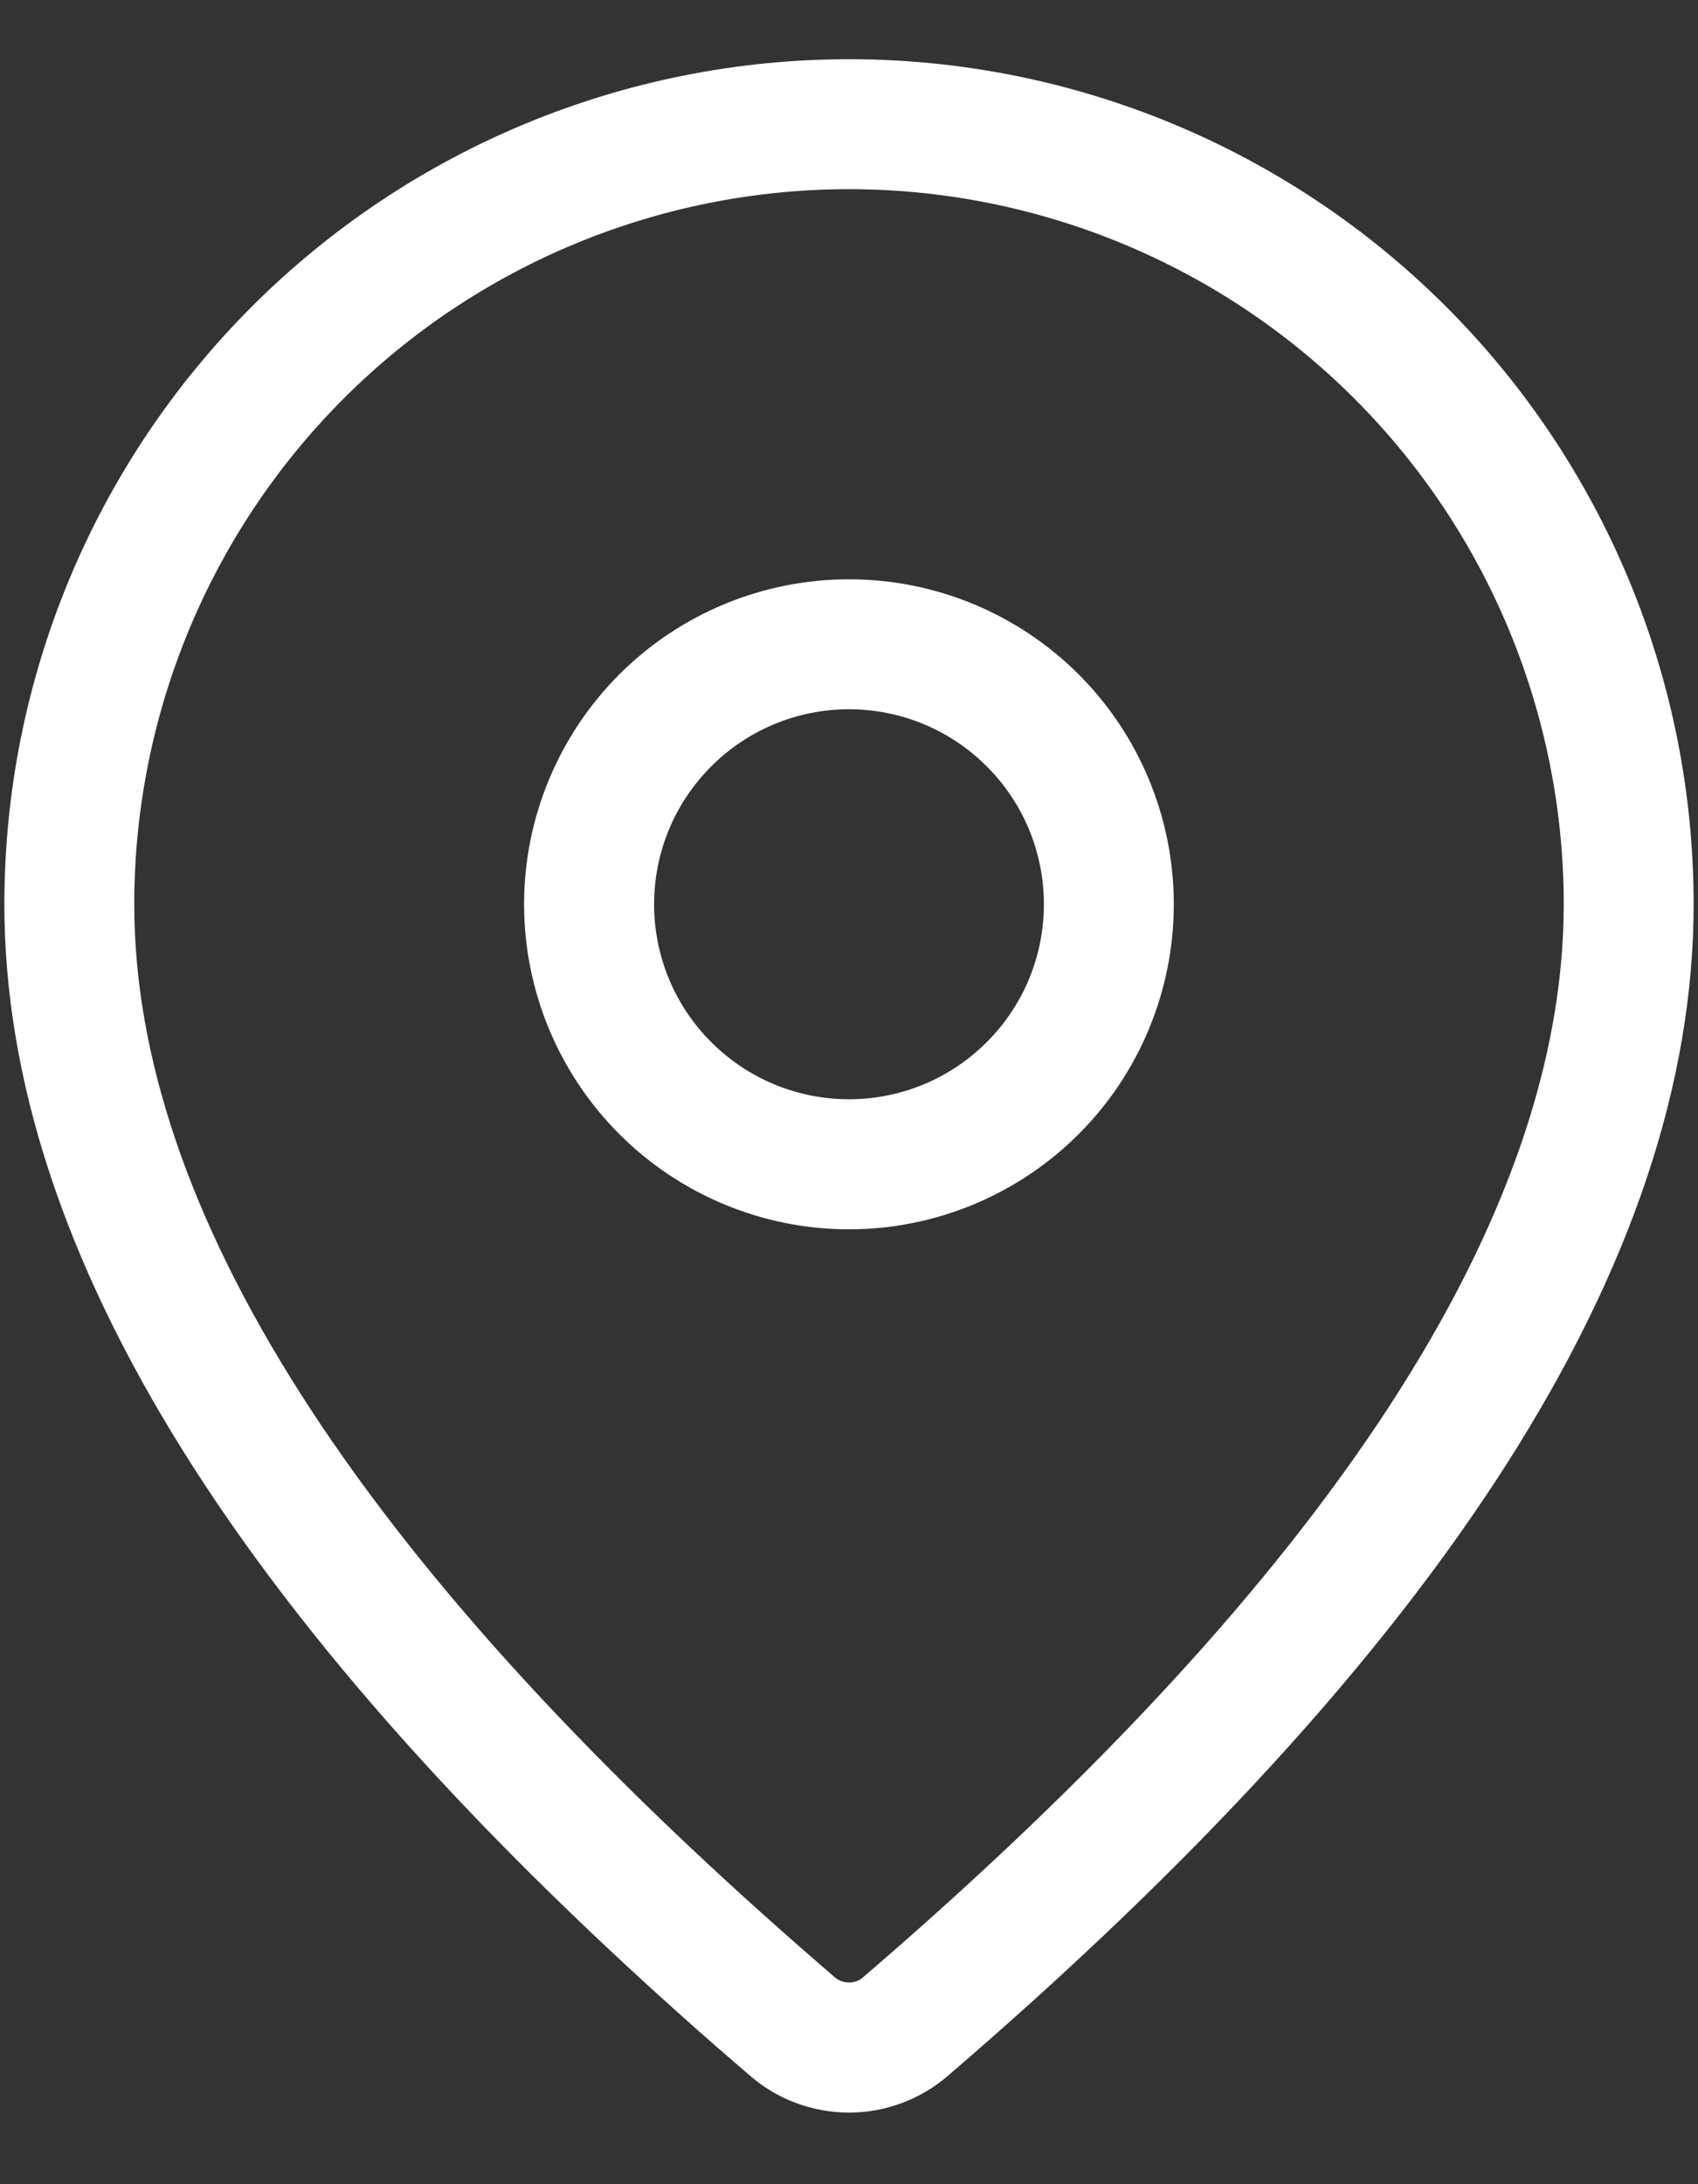
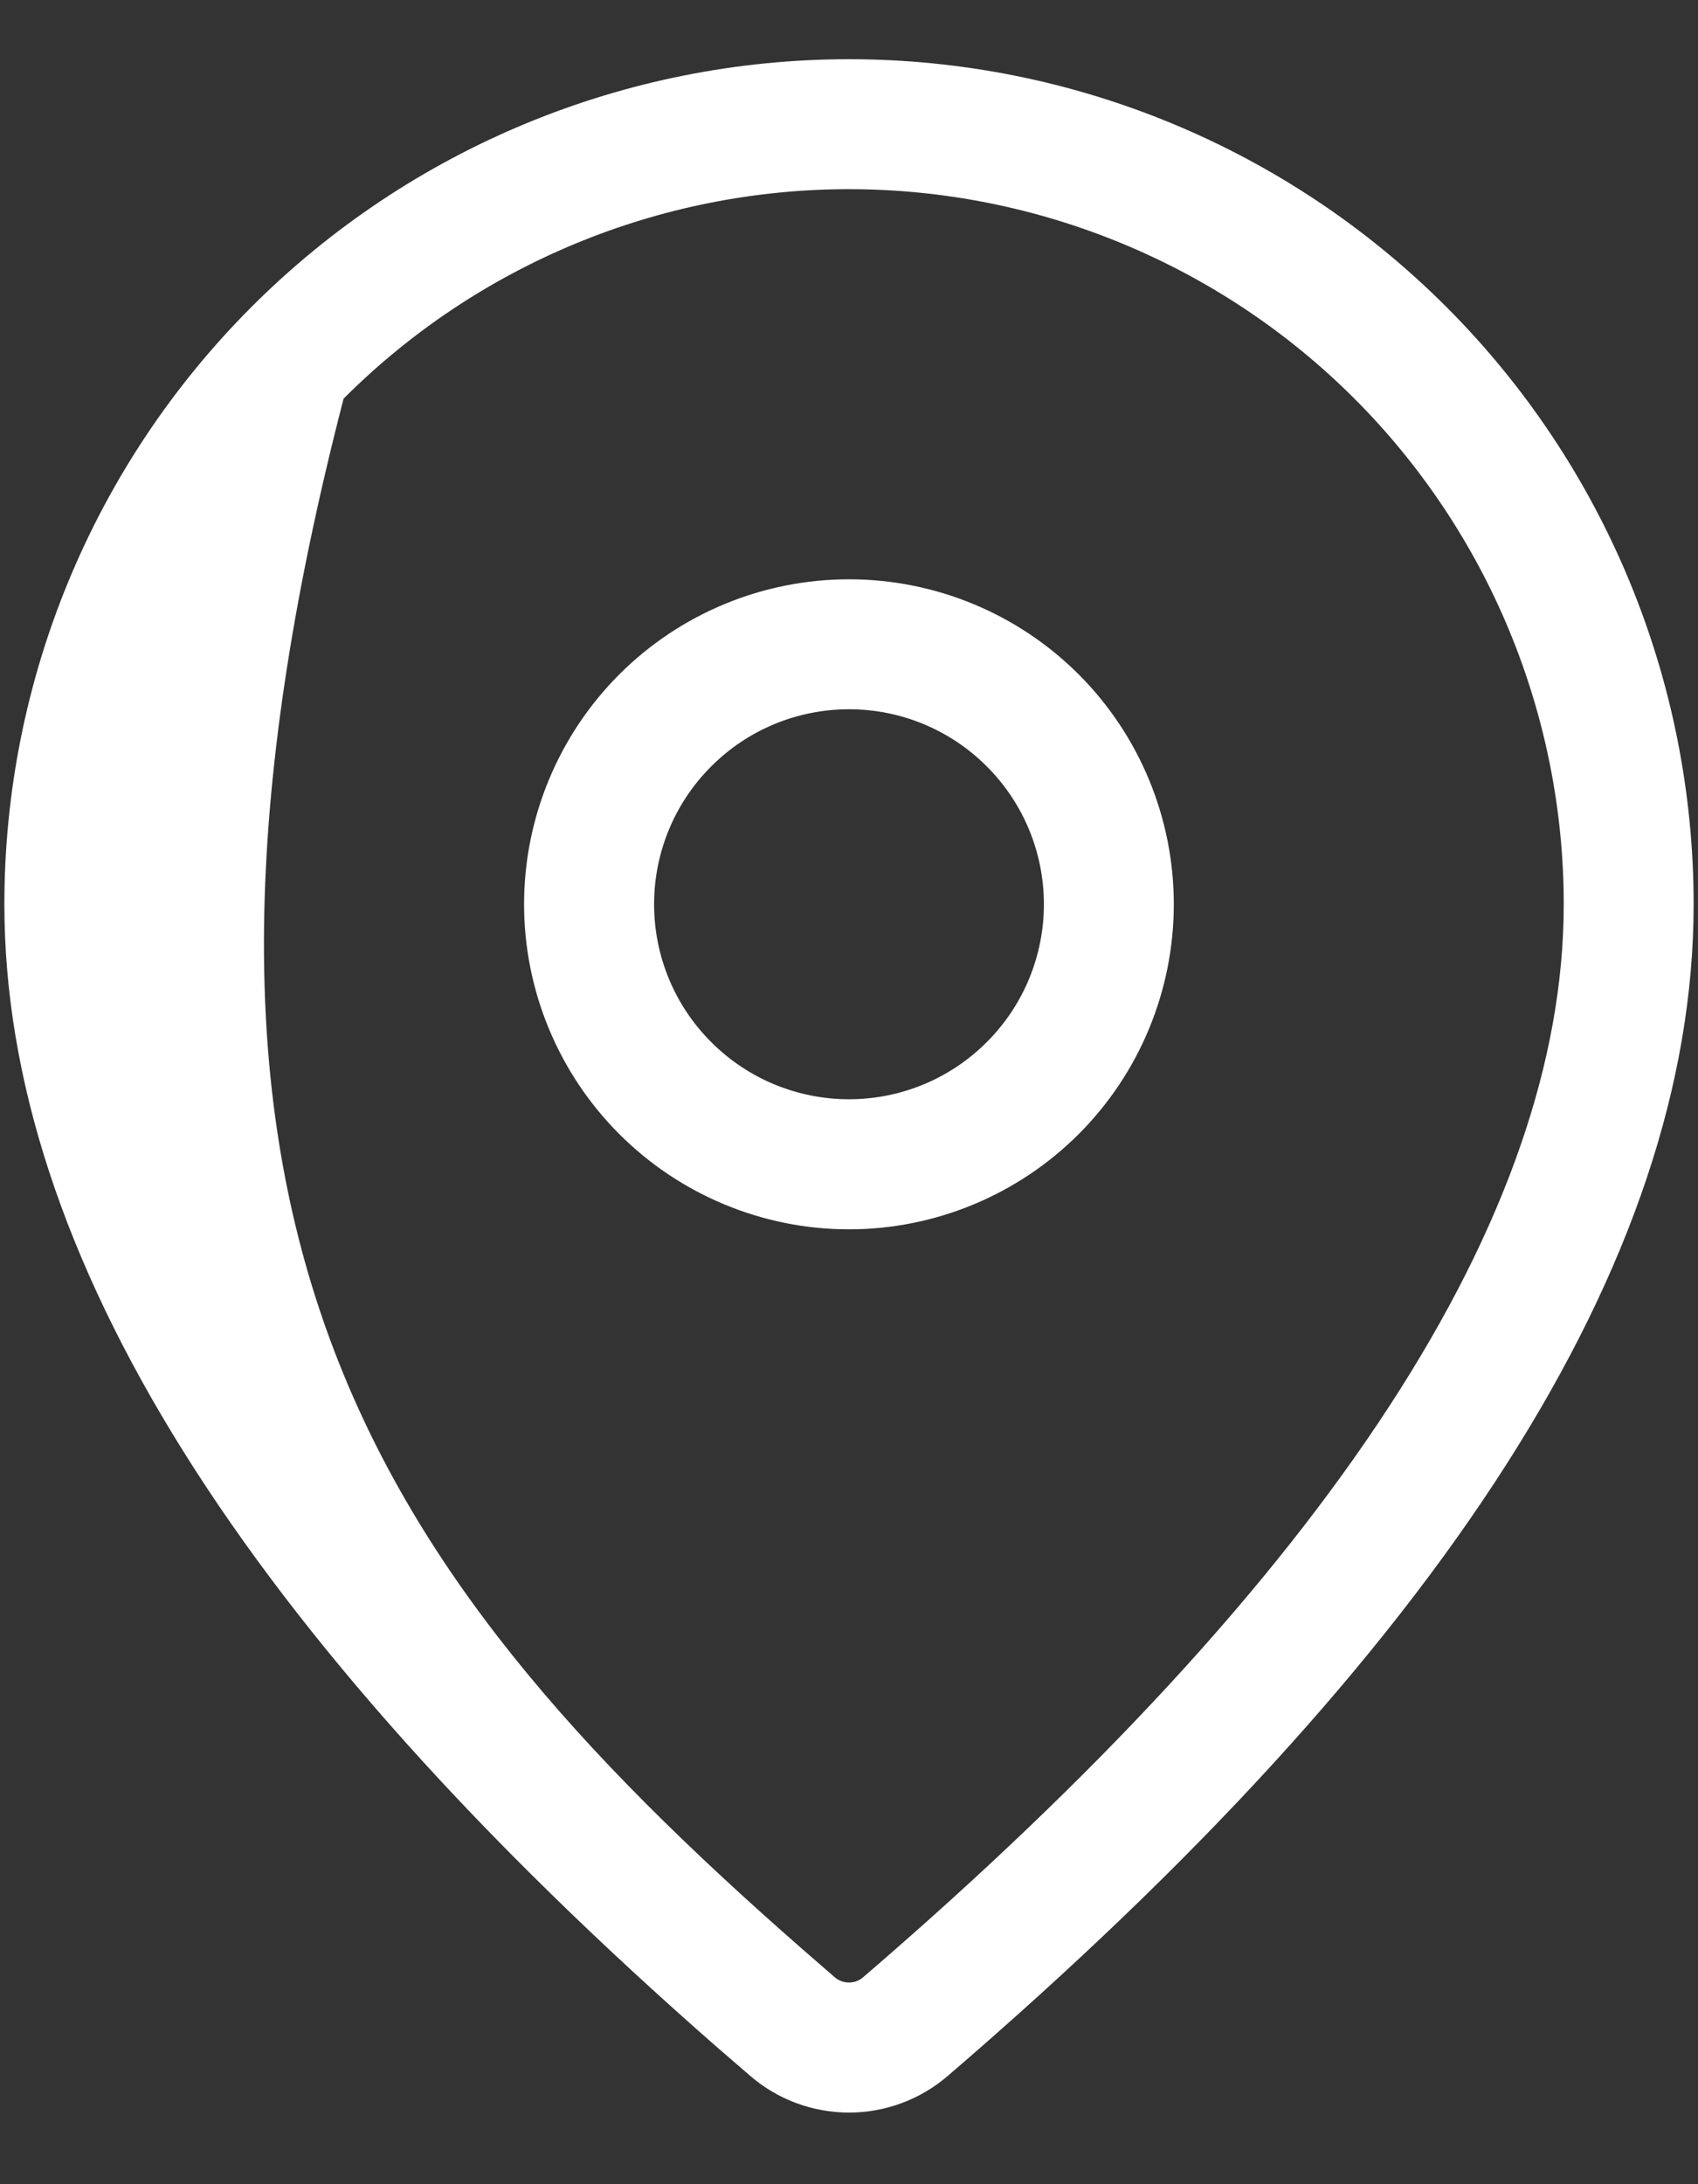
<svg xmlns="http://www.w3.org/2000/svg" fill="none" viewBox="0 0 14 18" height="18" width="14">
  <rect x="0" y="0" width="14" height="18" fill="#333333" stroke="none" />
-   <path fill="white" d="M7 0.488C8.847 0.488 10.618 1.222 11.924 2.528C13.23 3.834 13.964 5.605 13.964 7.452C13.964 10.395 11.896 13.602 7.814 17.108C7.587 17.303 7.298 17.41 6.999 17.41C6.699 17.409 6.41 17.302 6.184 17.106L5.913 16.872C2.012 13.458 0.036 10.329 0.036 7.452C0.036 5.605 0.769 3.834 2.075 2.528C3.381 1.222 5.153 0.488 7 0.488ZM7 1.559C5.437 1.559 3.938 2.18 2.833 3.285C1.728 4.39 1.107 5.889 1.107 7.452C1.107 9.954 2.927 12.836 6.617 16.064L6.883 16.295C6.916 16.323 6.957 16.338 7 16.338C7.043 16.338 7.084 16.323 7.116 16.295C10.985 12.972 12.893 10.013 12.893 7.452C12.893 6.678 12.74 5.912 12.444 5.197C12.148 4.482 11.714 3.832 11.167 3.285C10.62 2.738 9.97 2.304 9.255 2.008C8.54 1.712 7.774 1.559 7 1.559ZM7 4.774C7.71 4.774 8.392 5.056 8.894 5.558C9.396 6.06 9.678 6.742 9.678 7.452C9.678 8.162 9.396 8.844 8.894 9.346C8.392 9.848 7.71 10.131 7 10.131C6.29 10.131 5.608 9.848 5.106 9.346C4.604 8.844 4.321 8.162 4.321 7.452C4.321 6.742 4.604 6.06 5.106 5.558C5.608 5.056 6.29 4.774 7 4.774ZM7 5.845C6.574 5.845 6.165 6.014 5.864 6.316C5.562 6.617 5.393 7.026 5.393 7.452C5.393 7.878 5.562 8.287 5.864 8.588C6.165 8.89 6.574 9.059 7 9.059C7.426 9.059 7.835 8.89 8.136 8.588C8.438 8.287 8.607 7.878 8.607 7.452C8.607 7.026 8.438 6.617 8.136 6.316C7.835 6.014 7.426 5.845 7 5.845Z" />
+   <path fill="white" d="M7 0.488C8.847 0.488 10.618 1.222 11.924 2.528C13.23 3.834 13.964 5.605 13.964 7.452C13.964 10.395 11.896 13.602 7.814 17.108C7.587 17.303 7.298 17.41 6.999 17.41C6.699 17.409 6.41 17.302 6.184 17.106L5.913 16.872C2.012 13.458 0.036 10.329 0.036 7.452C0.036 5.605 0.769 3.834 2.075 2.528C3.381 1.222 5.153 0.488 7 0.488ZM7 1.559C5.437 1.559 3.938 2.18 2.833 3.285C1.107 9.954 2.927 12.836 6.617 16.064L6.883 16.295C6.916 16.323 6.957 16.338 7 16.338C7.043 16.338 7.084 16.323 7.116 16.295C10.985 12.972 12.893 10.013 12.893 7.452C12.893 6.678 12.74 5.912 12.444 5.197C12.148 4.482 11.714 3.832 11.167 3.285C10.62 2.738 9.97 2.304 9.255 2.008C8.54 1.712 7.774 1.559 7 1.559ZM7 4.774C7.71 4.774 8.392 5.056 8.894 5.558C9.396 6.06 9.678 6.742 9.678 7.452C9.678 8.162 9.396 8.844 8.894 9.346C8.392 9.848 7.71 10.131 7 10.131C6.29 10.131 5.608 9.848 5.106 9.346C4.604 8.844 4.321 8.162 4.321 7.452C4.321 6.742 4.604 6.06 5.106 5.558C5.608 5.056 6.29 4.774 7 4.774ZM7 5.845C6.574 5.845 6.165 6.014 5.864 6.316C5.562 6.617 5.393 7.026 5.393 7.452C5.393 7.878 5.562 8.287 5.864 8.588C6.165 8.89 6.574 9.059 7 9.059C7.426 9.059 7.835 8.89 8.136 8.588C8.438 8.287 8.607 7.878 8.607 7.452C8.607 7.026 8.438 6.617 8.136 6.316C7.835 6.014 7.426 5.845 7 5.845Z" />
</svg>